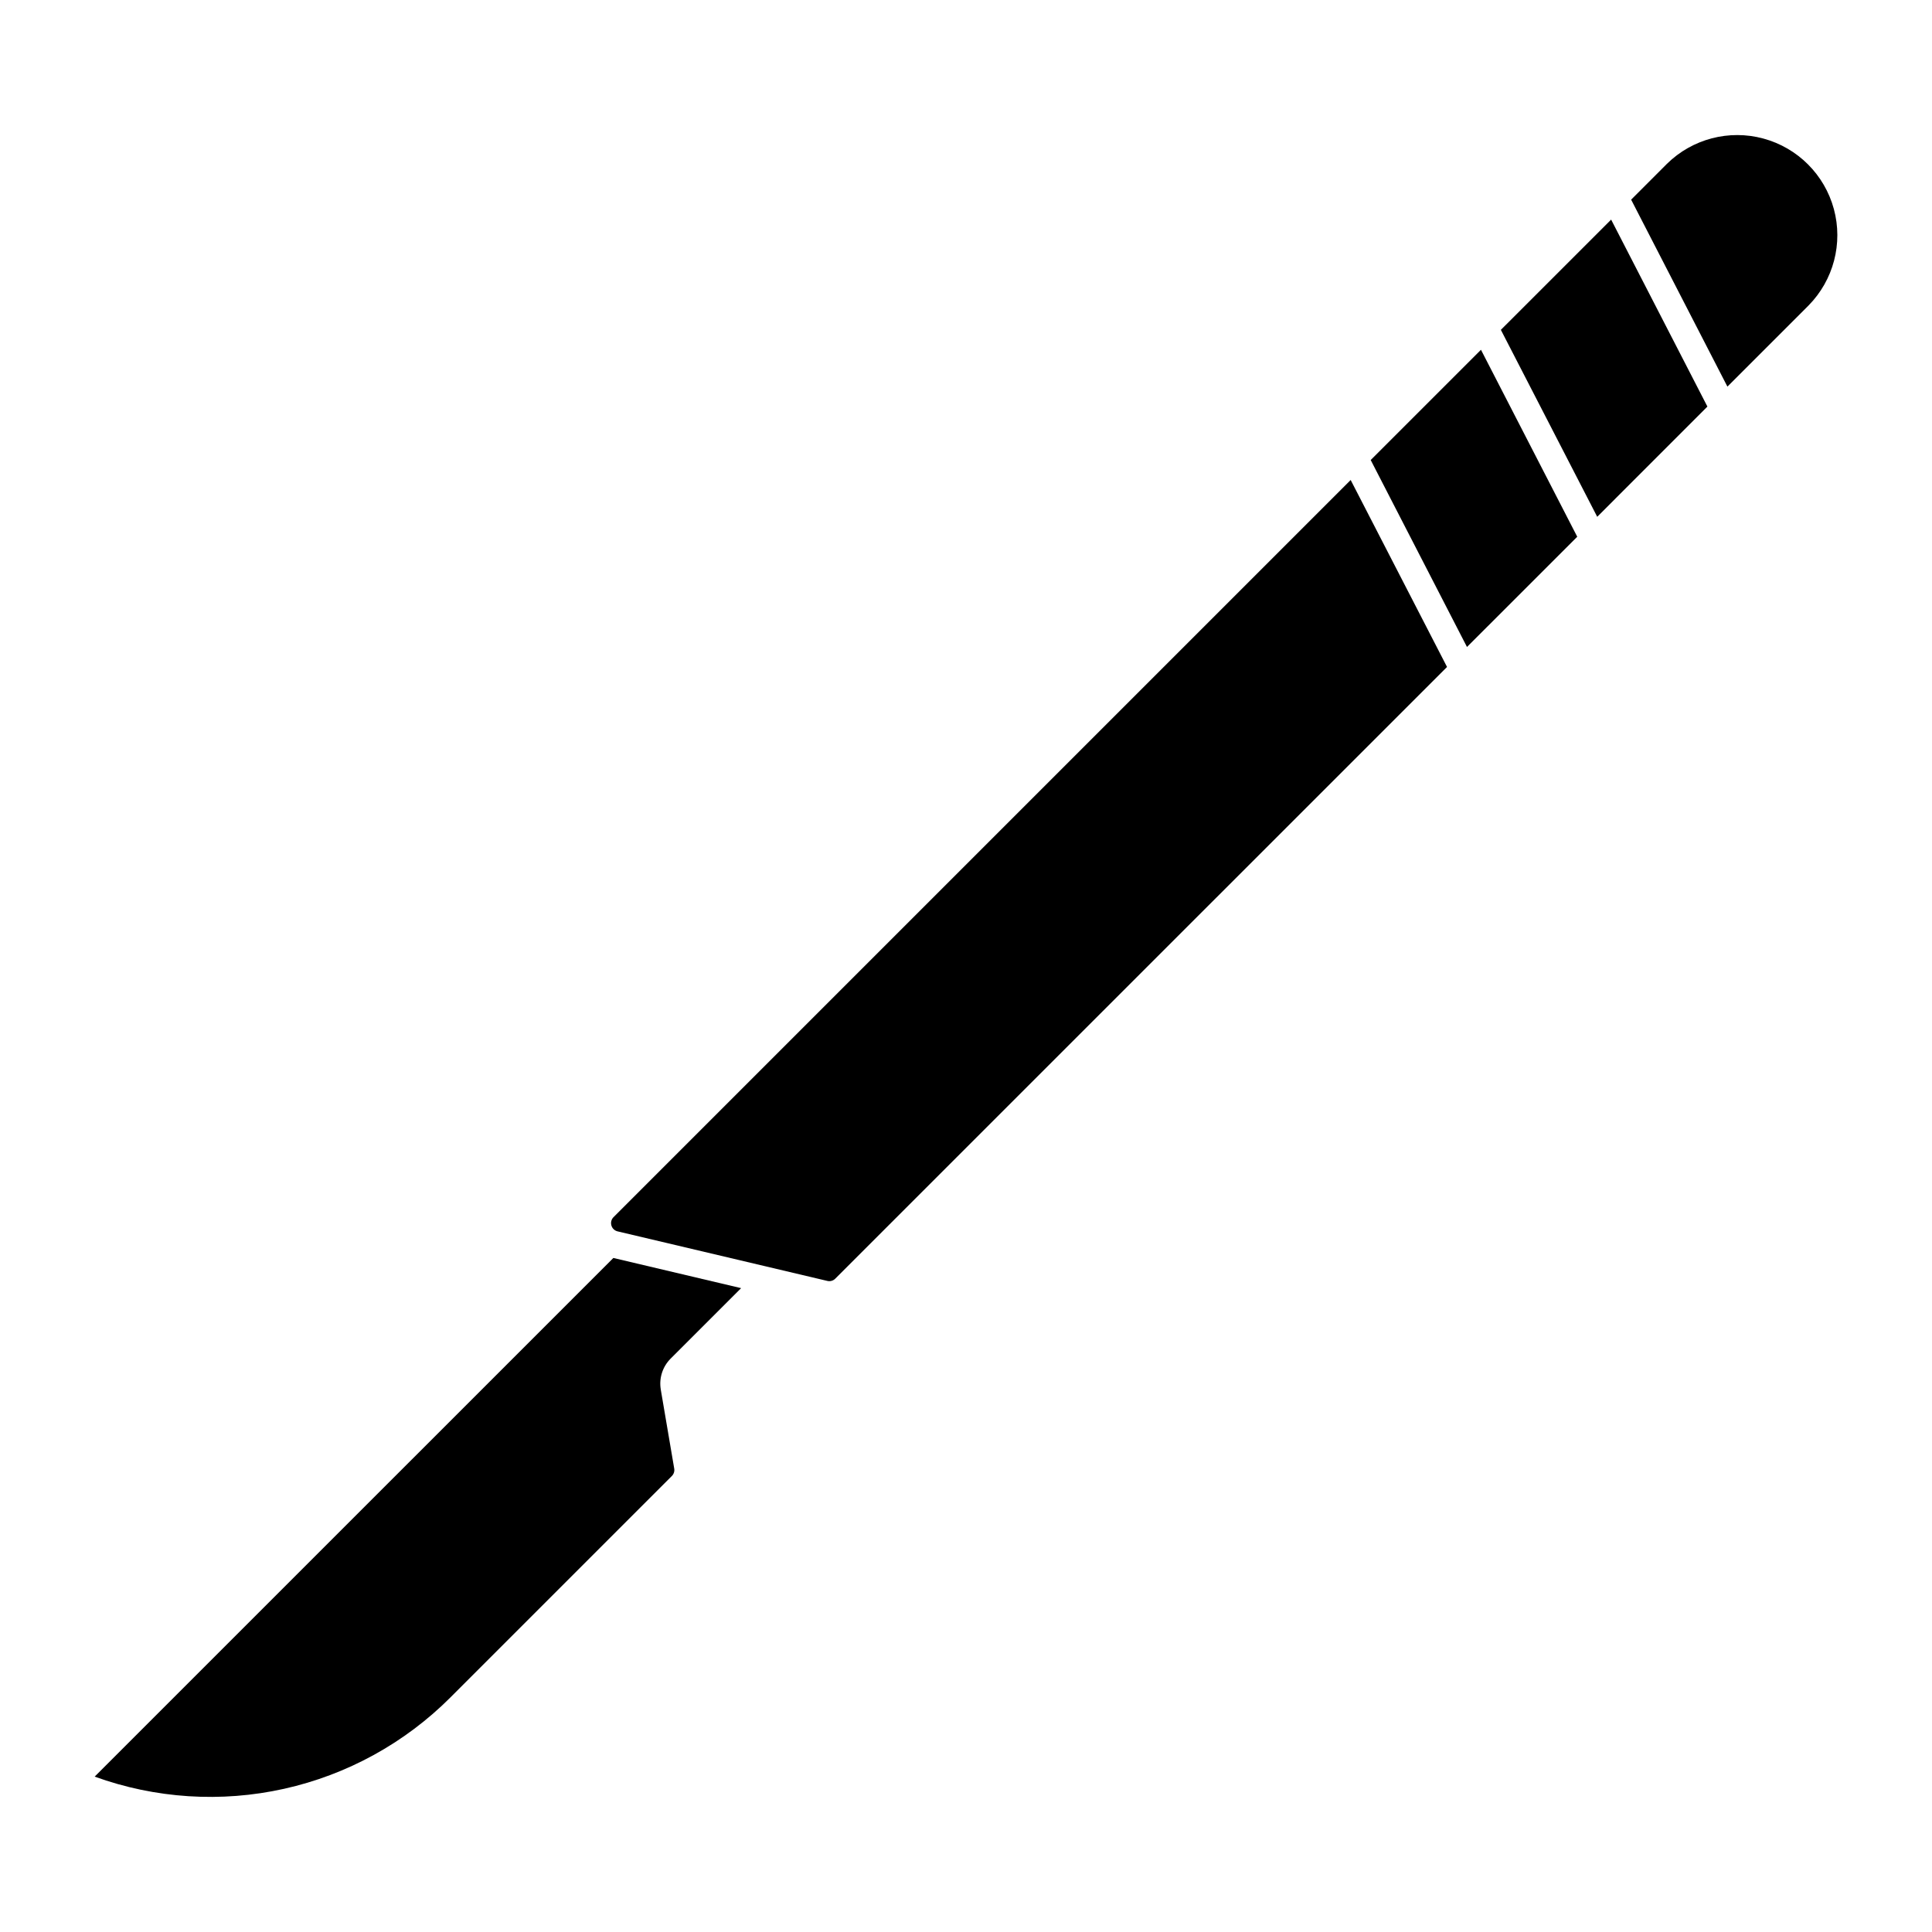
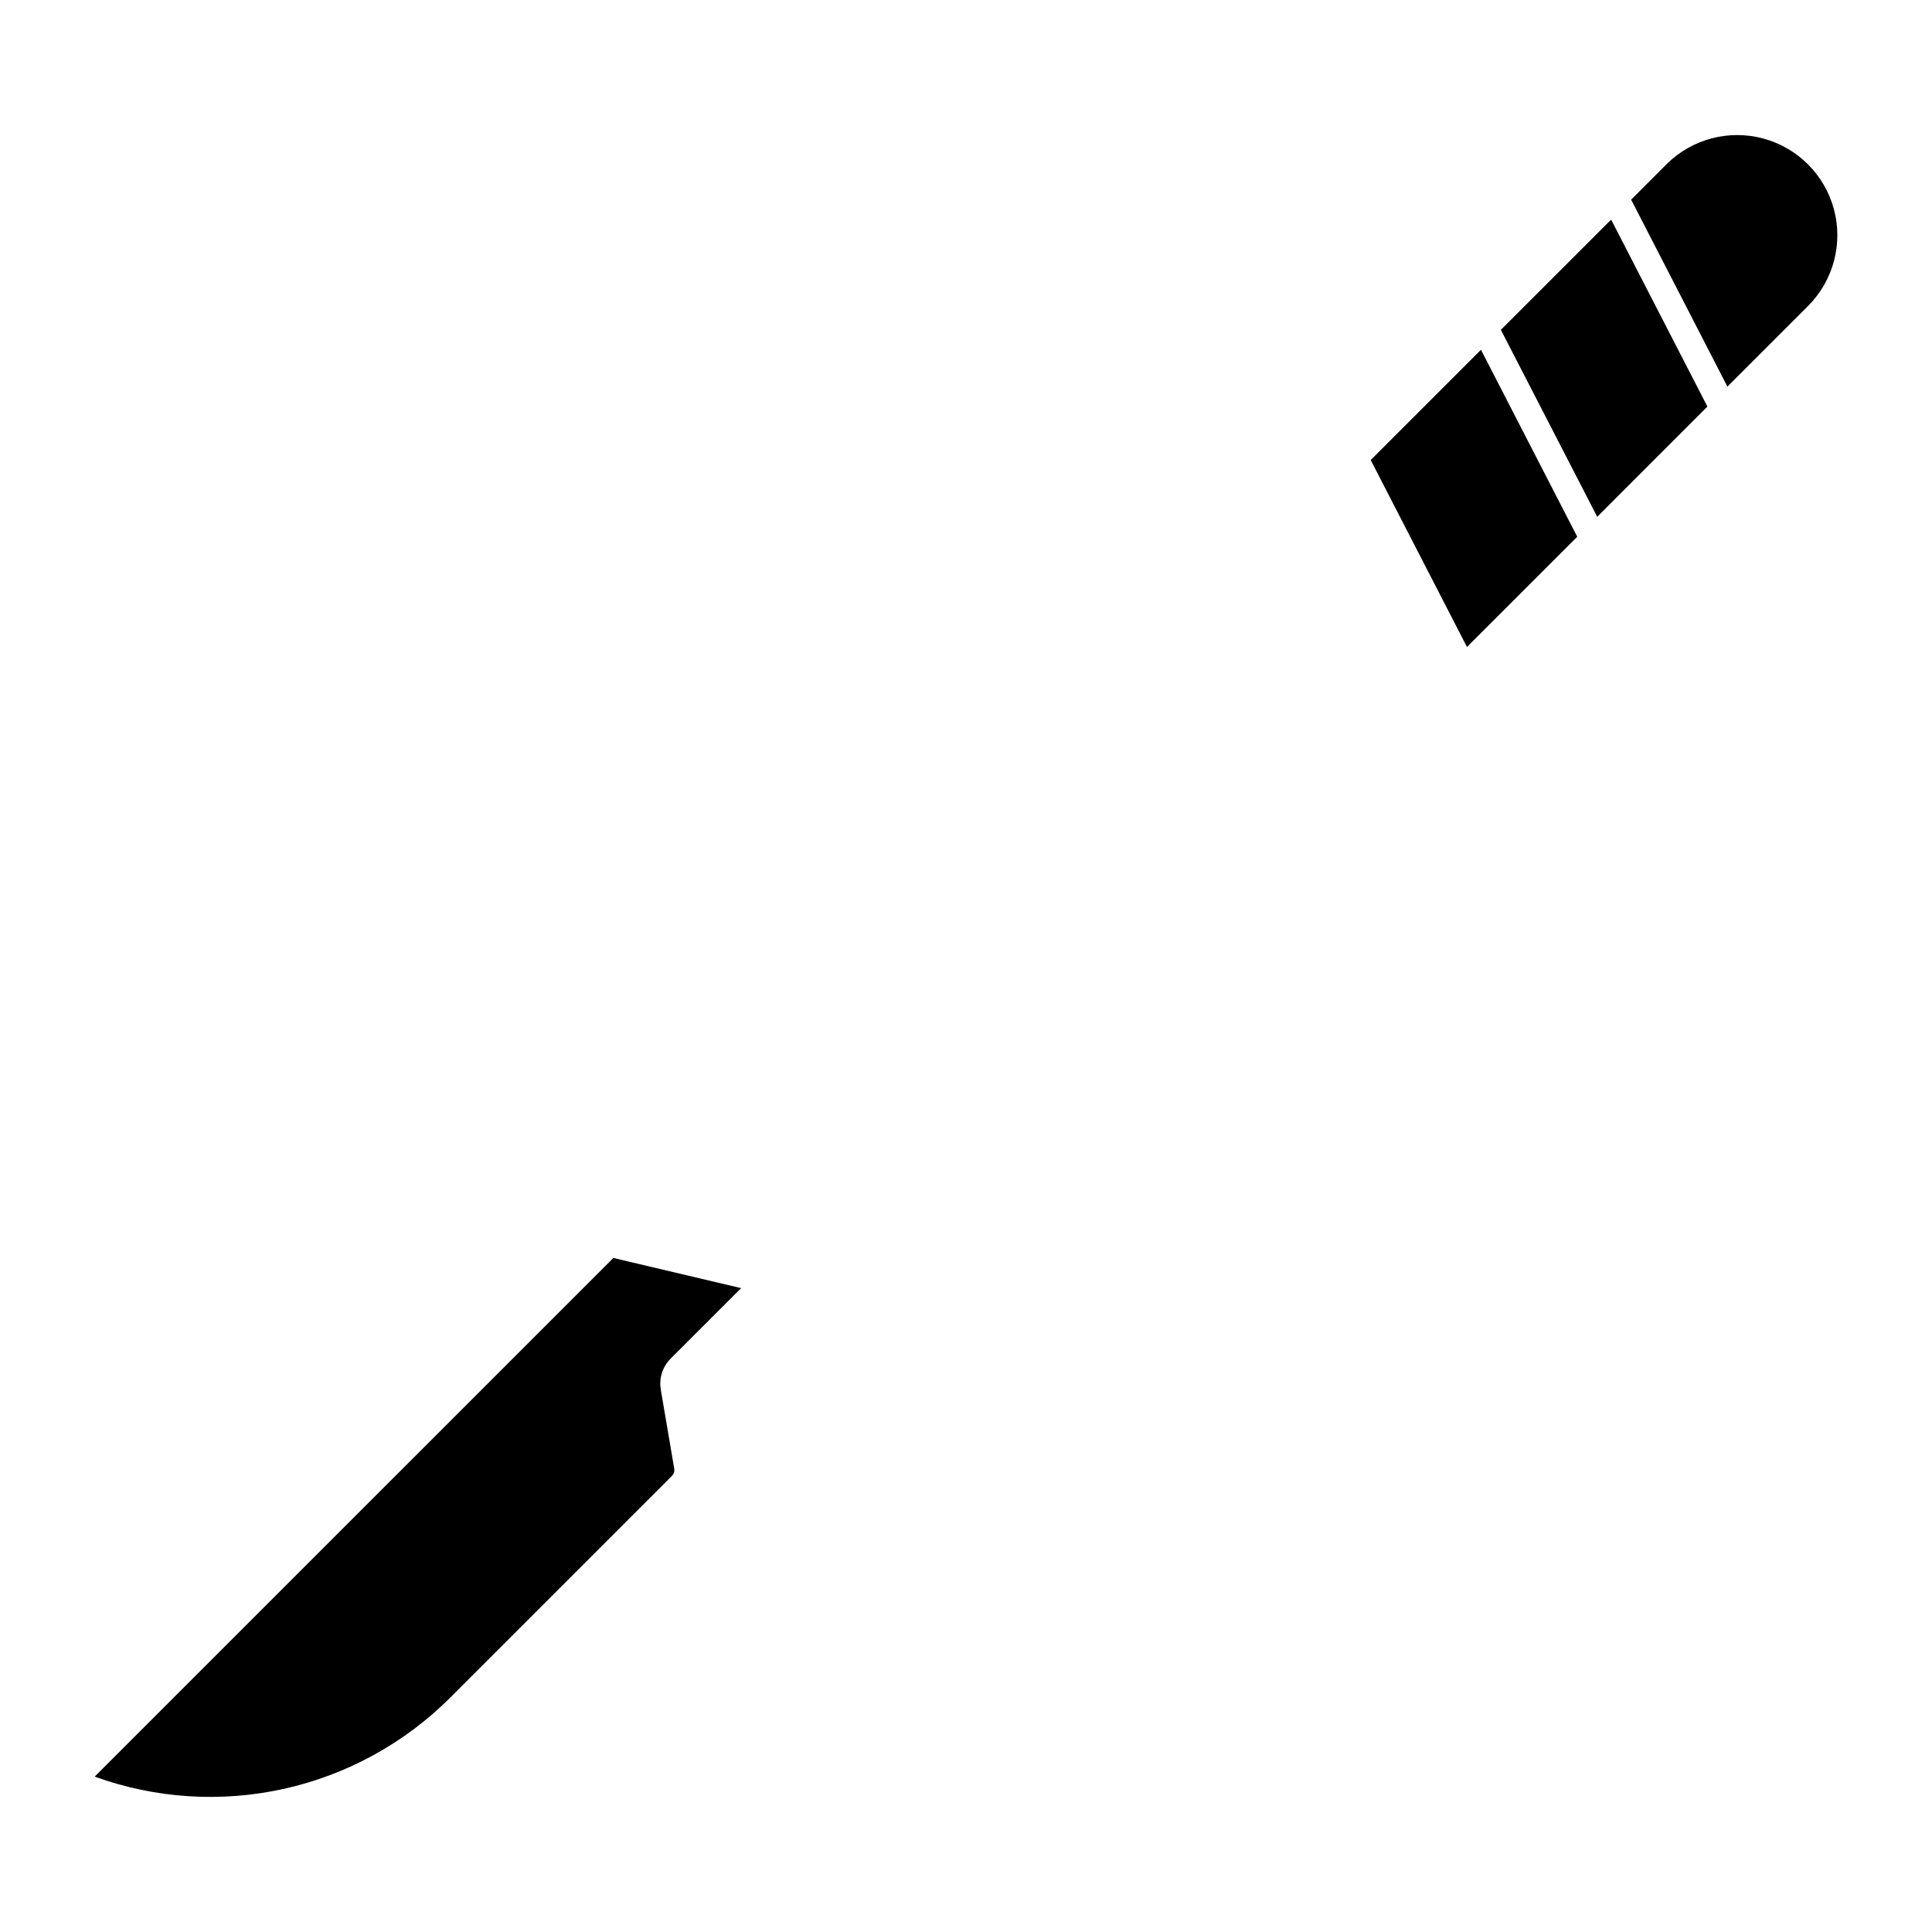
<svg xmlns="http://www.w3.org/2000/svg" fill="#000000" width="800px" height="800px" version="1.1" viewBox="144 144 512 512">
  <g>
    <path d="m263.36 593.84 58.707-58.703c0.508-0.52 0.734-1.254 0.605-1.969l-3.559-20.918h0.004c-0.512-2.996 0.461-6.055 2.609-8.203l18.68-18.676-33.859-7.996-137.46 137.45c16.086 5.824 33.496 6.941 50.195 3.227 16.699-3.719 31.992-12.117 44.086-24.215z" />
    <path d="m623.29 224.95c6.617-6.723 9.168-16.449 6.703-25.555-2.469-9.105-9.578-16.215-18.684-18.68-9.105-2.465-18.832 0.086-25.555 6.703l-9.484 9.492 25.512 49.547z" />
    <path d="m567.28 280.96-25.535-49.547 29.223-29.215 25.512 49.547z" />
    <path d="m507.25 265.91 29.223-29.215 25.512 49.547-29.219 29.215z" />
-     <path d="m363.27 483.46-55.582-13.129c-0.797-0.18-1.434-0.777-1.66-1.562-0.23-0.785-0.016-1.633 0.562-2.215l195.35-195.35 25.539 49.547-162.13 162.11v0.004c-0.543 0.543-1.328 0.77-2.078 0.598z" />
  </g>
</svg>